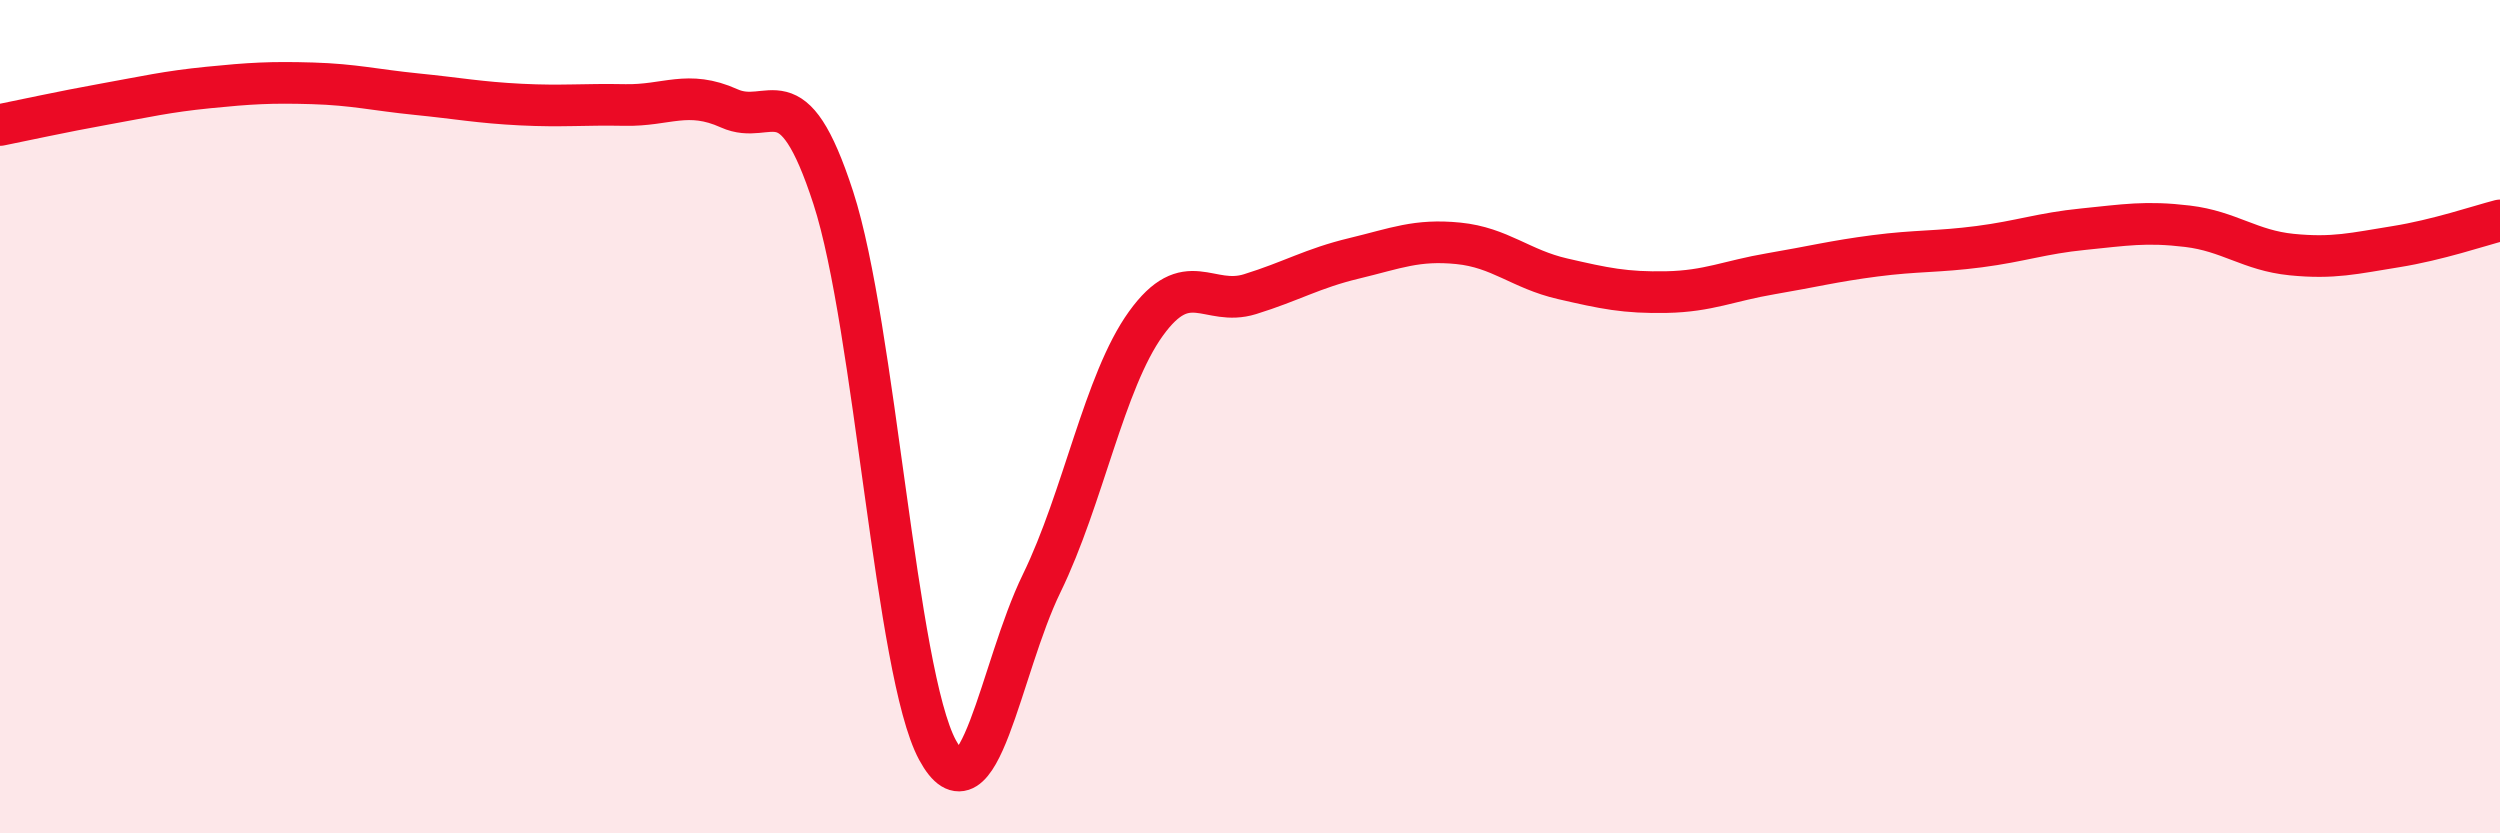
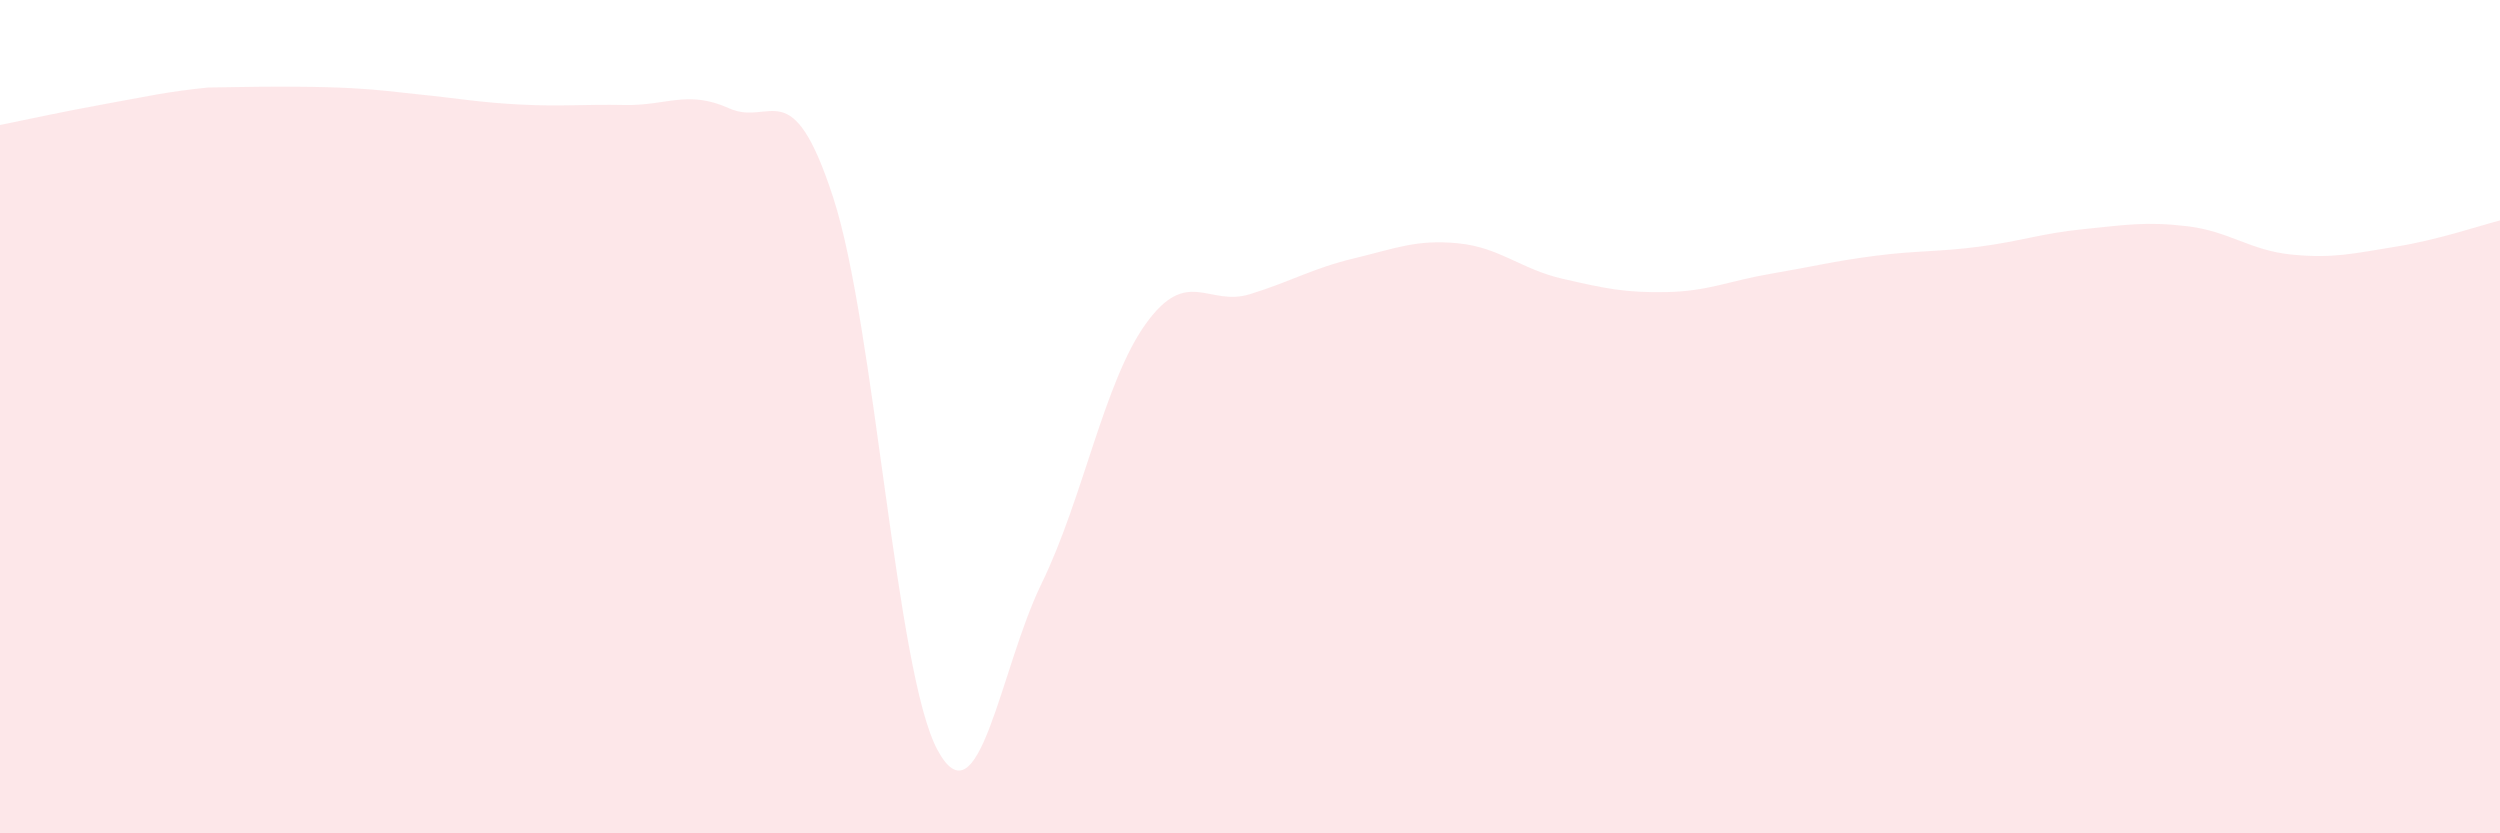
<svg xmlns="http://www.w3.org/2000/svg" width="60" height="20" viewBox="0 0 60 20">
-   <path d="M 0,3 C 0.5,2.9 1.5,2.68 2.5,2.5 C 3.5,2.32 4,2.2 5,2.1 C 6,2 6.5,1.97 7.5,2 C 8.5,2.03 9,2.16 10,2.26 C 11,2.36 11.5,2.46 12.5,2.51 C 13.5,2.56 14,2.5 15,2.52 C 16,2.54 16.5,2.15 17.5,2.6 C 18.5,3.05 19,1.67 20,4.75 C 21,7.83 21.5,16.15 22.5,18 C 23.5,19.85 24,16.05 25,14 C 26,11.95 26.5,9.16 27.5,7.77 C 28.5,6.38 29,7.37 30,7.06 C 31,6.75 31.5,6.44 32.5,6.2 C 33.5,5.96 34,5.74 35,5.84 C 36,5.94 36.5,6.46 37.5,6.69 C 38.5,6.92 39,7.03 40,7.01 C 41,6.99 41.5,6.74 42.5,6.57 C 43.5,6.4 44,6.27 45,6.14 C 46,6.01 46.5,6.05 47.5,5.92 C 48.5,5.79 49,5.6 50,5.5 C 51,5.4 51.5,5.31 52.5,5.43 C 53.5,5.55 54,6.01 55,6.11 C 56,6.21 56.5,6.08 57.5,5.92 C 58.5,5.76 59.5,5.42 60,5.29L60 20L0 20Z" fill="#EB0A25" opacity="0.1" stroke-linecap="round" stroke-linejoin="round" />
-   <path d="M 0,3 C 0.5,2.9 1.5,2.68 2.5,2.5 C 3.5,2.32 4,2.2 5,2.1 C 6,2 6.5,1.97 7.5,2 C 8.5,2.03 9,2.16 10,2.26 C 11,2.36 11.5,2.46 12.5,2.51 C 13.5,2.56 14,2.5 15,2.52 C 16,2.54 16.5,2.15 17.5,2.6 C 18.5,3.05 19,1.67 20,4.75 C 21,7.83 21.5,16.15 22.5,18 C 23.5,19.85 24,16.05 25,14 C 26,11.95 26.5,9.16 27.5,7.77 C 28.5,6.38 29,7.37 30,7.06 C 31,6.75 31.5,6.44 32.5,6.2 C 33.5,5.96 34,5.74 35,5.84 C 36,5.94 36.5,6.46 37.5,6.69 C 38.5,6.92 39,7.03 40,7.01 C 41,6.99 41.5,6.74 42.5,6.57 C 43.5,6.4 44,6.27 45,6.14 C 46,6.01 46.5,6.05 47.5,5.92 C 48.5,5.79 49,5.6 50,5.5 C 51,5.4 51.5,5.31 52.5,5.43 C 53.5,5.55 54,6.01 55,6.11 C 56,6.21 56.5,6.08 57.5,5.92 C 58.5,5.76 59.5,5.42 60,5.29" stroke="#EB0A25" stroke-width="1" fill="none" stroke-linecap="round" stroke-linejoin="round" />
+   <path d="M 0,3 C 0.5,2.9 1.5,2.68 2.5,2.5 C 3.5,2.32 4,2.2 5,2.1 C 8.5,2.03 9,2.16 10,2.26 C 11,2.36 11.5,2.46 12.5,2.51 C 13.5,2.56 14,2.5 15,2.52 C 16,2.54 16.5,2.15 17.5,2.6 C 18.5,3.05 19,1.67 20,4.75 C 21,7.83 21.5,16.15 22.5,18 C 23.5,19.85 24,16.05 25,14 C 26,11.95 26.5,9.16 27.5,7.77 C 28.5,6.38 29,7.37 30,7.06 C 31,6.75 31.5,6.44 32.5,6.2 C 33.5,5.96 34,5.74 35,5.84 C 36,5.94 36.5,6.46 37.5,6.69 C 38.5,6.92 39,7.03 40,7.01 C 41,6.99 41.5,6.74 42.5,6.57 C 43.5,6.4 44,6.27 45,6.14 C 46,6.01 46.5,6.05 47.5,5.92 C 48.5,5.79 49,5.6 50,5.5 C 51,5.4 51.5,5.31 52.5,5.43 C 53.5,5.55 54,6.01 55,6.11 C 56,6.21 56.5,6.08 57.5,5.92 C 58.5,5.76 59.5,5.42 60,5.29L60 20L0 20Z" fill="#EB0A25" opacity="0.1" stroke-linecap="round" stroke-linejoin="round" />
</svg>